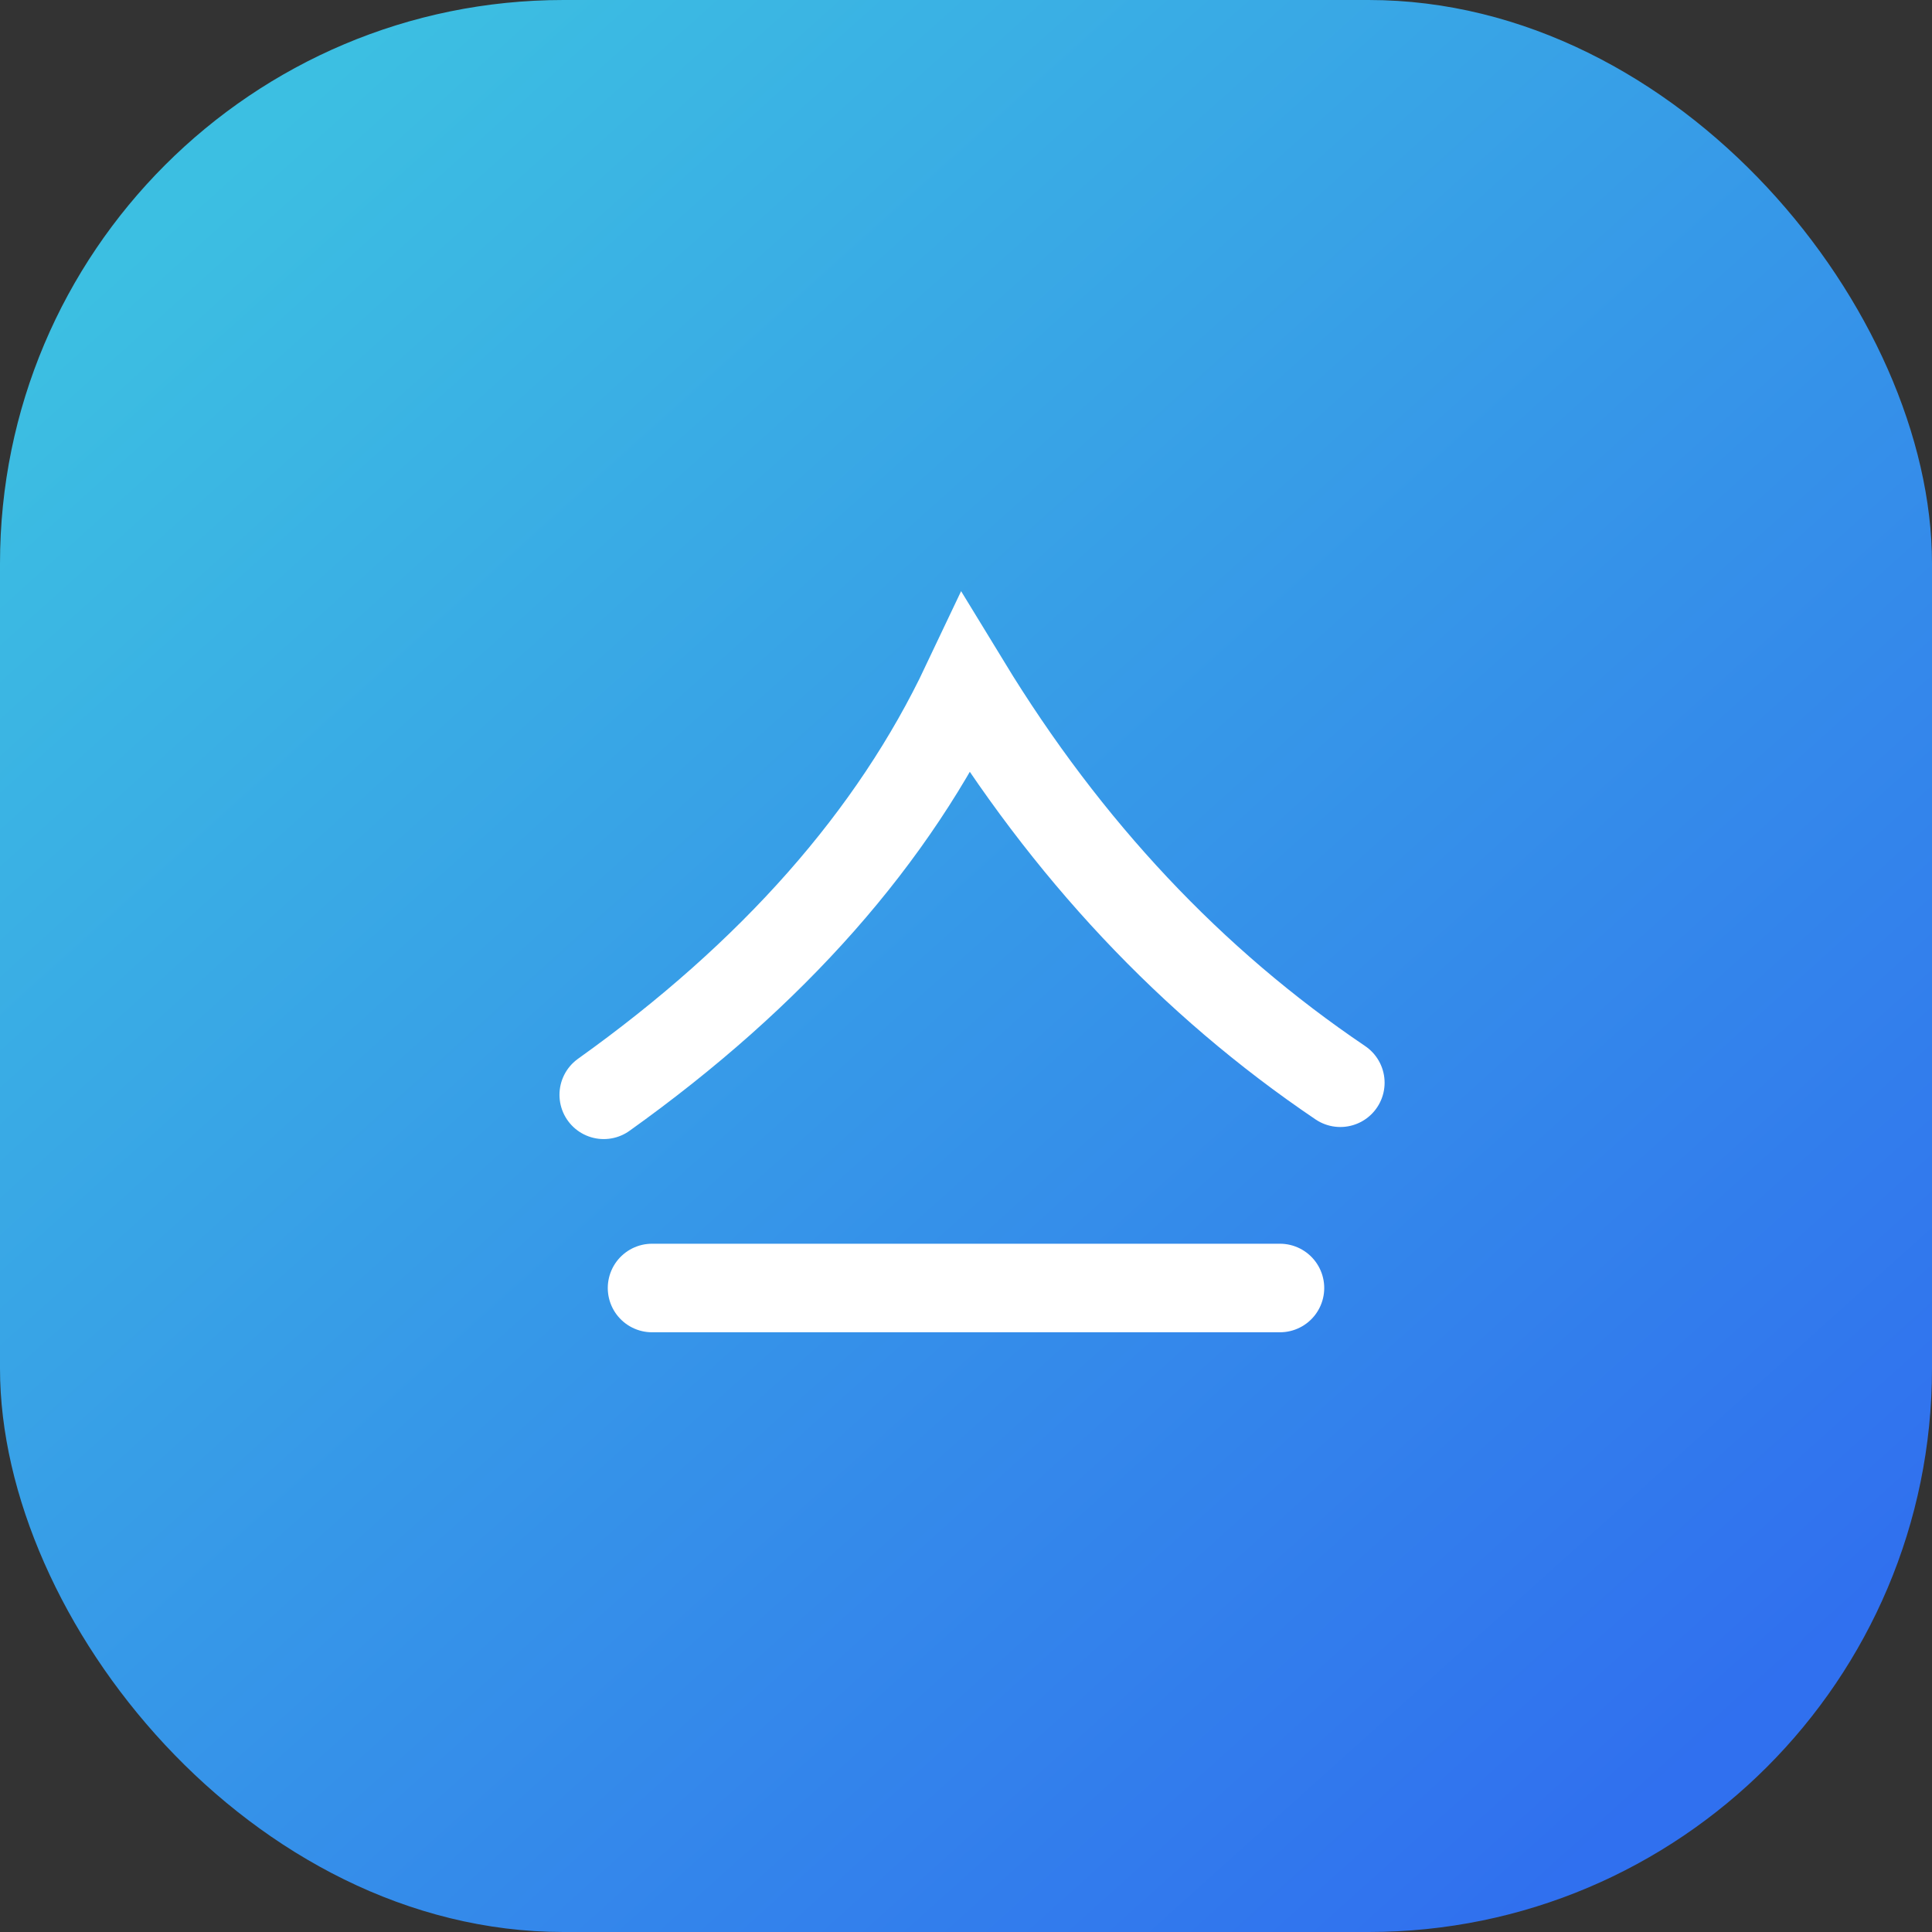
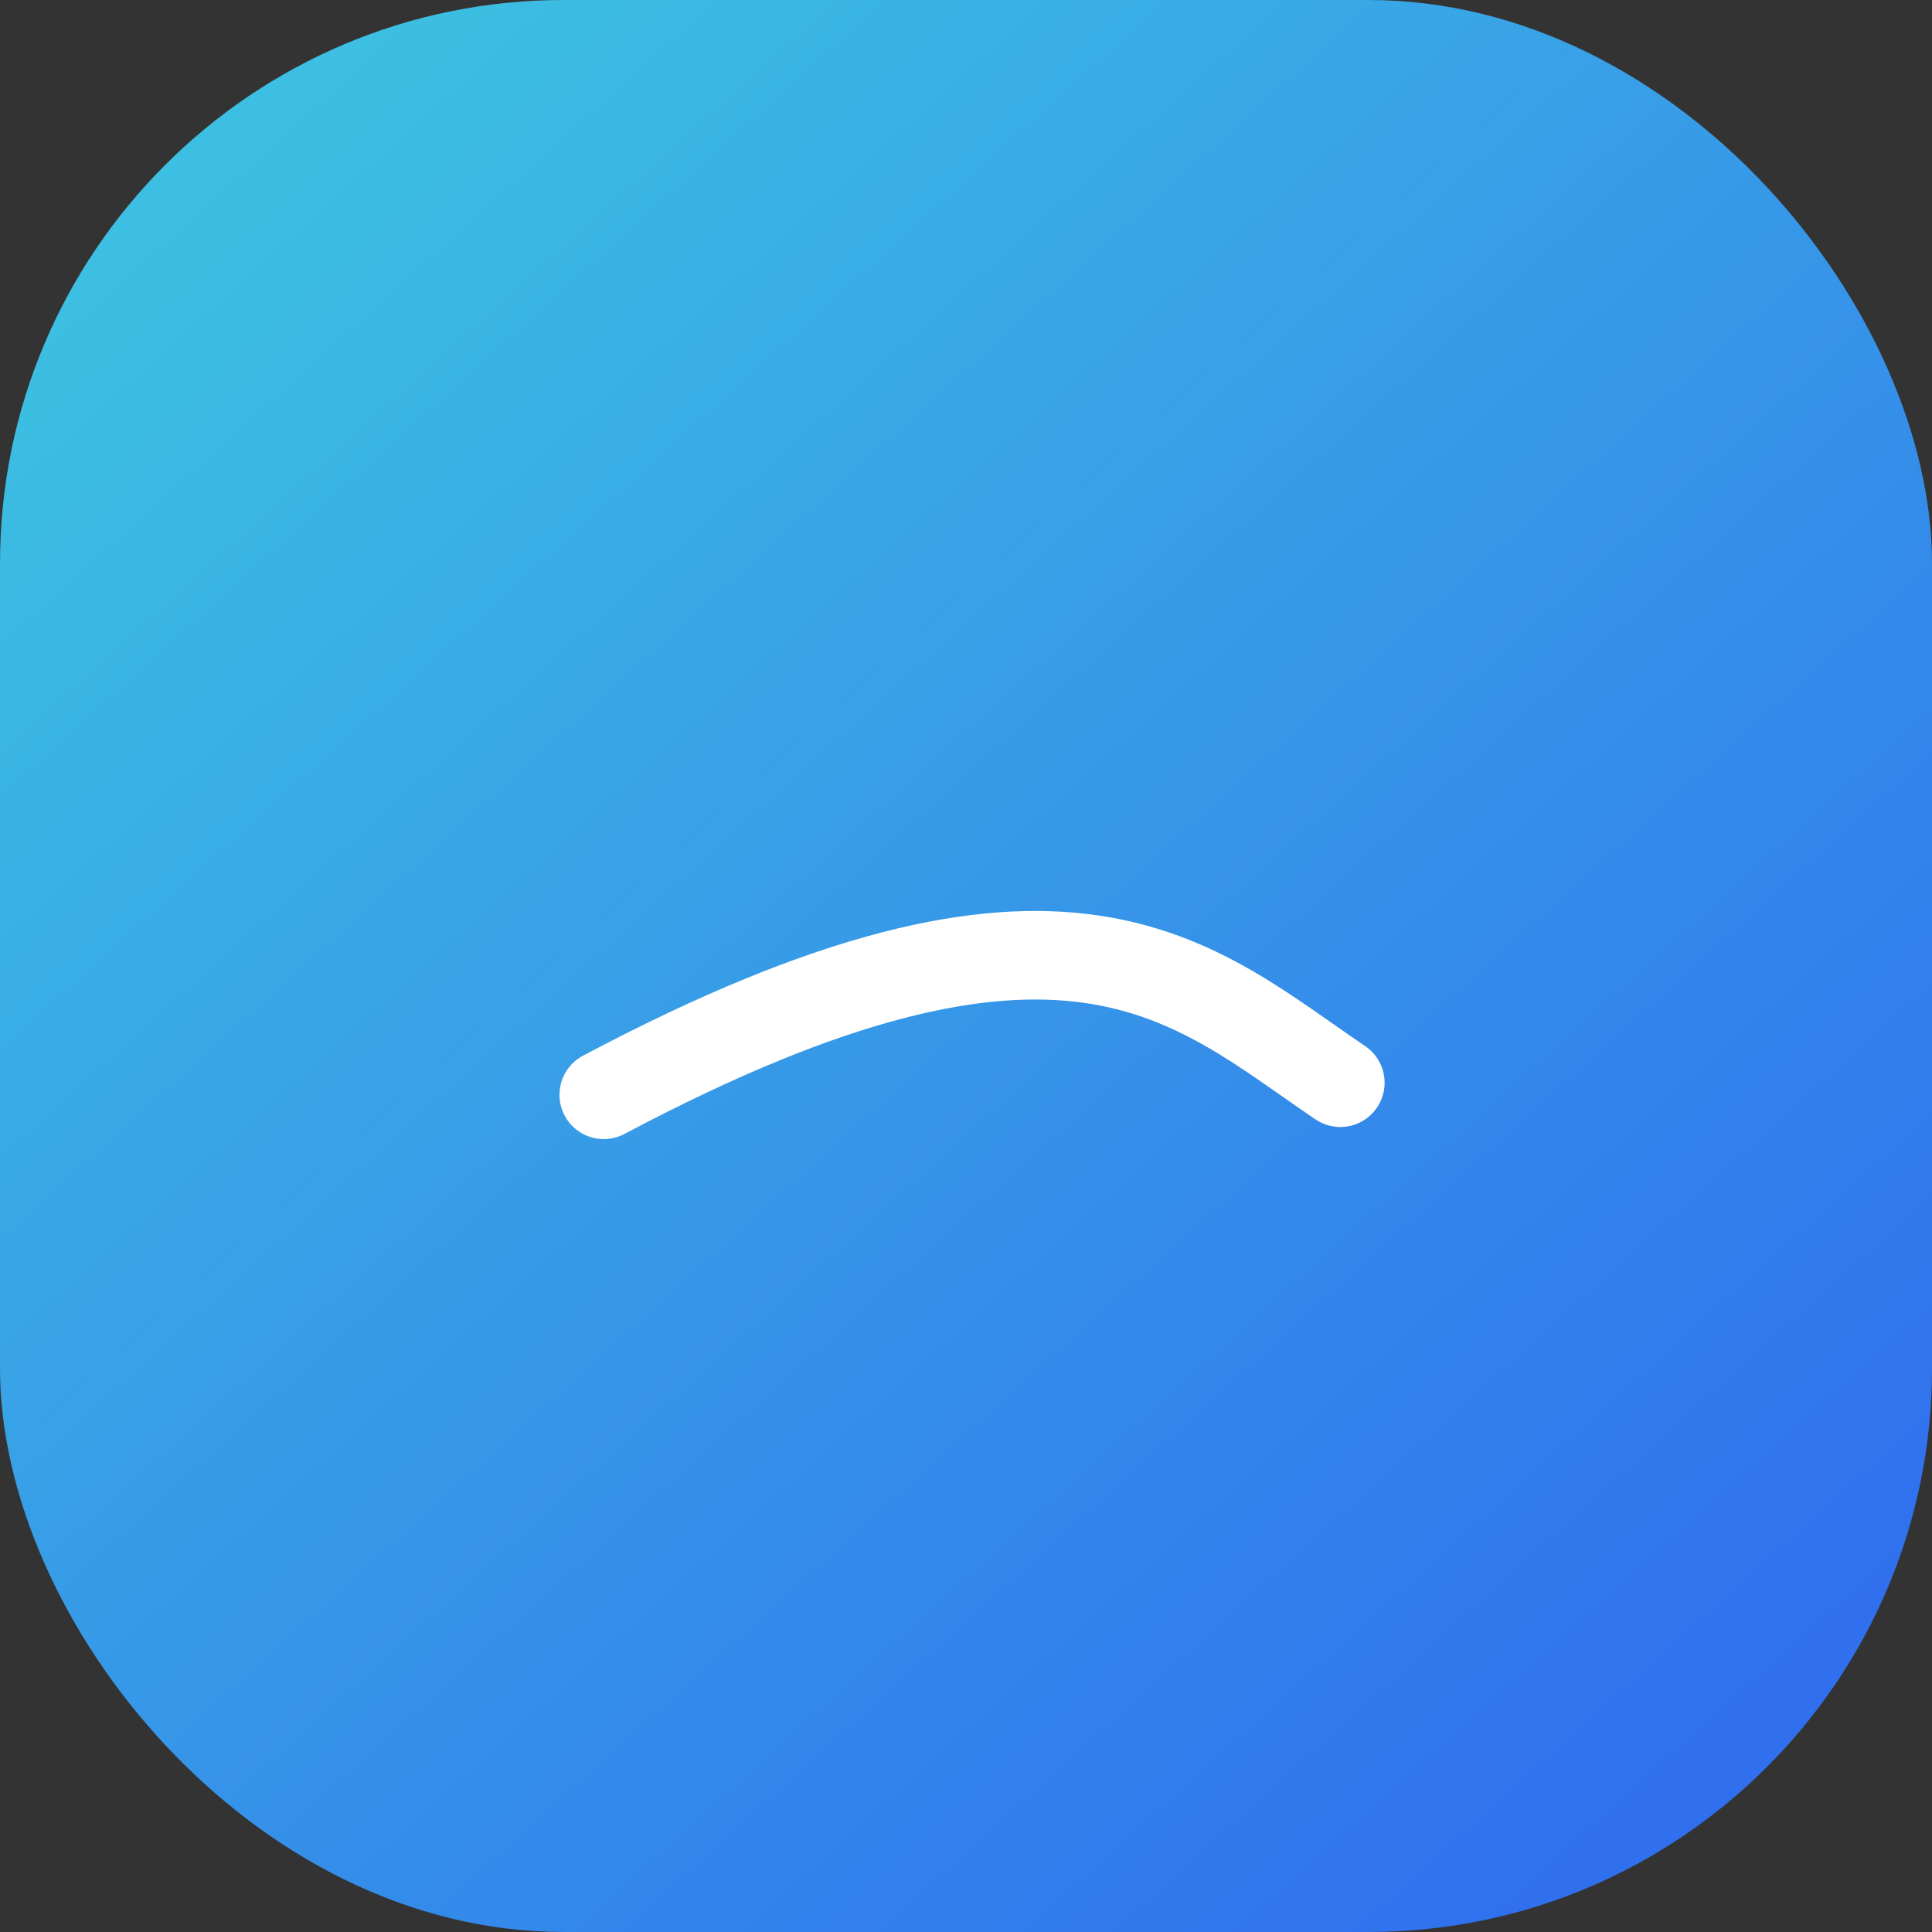
<svg xmlns="http://www.w3.org/2000/svg" width="48" height="48" viewBox="0 0 48 48" fill="none">
  <rect x="0" y="0" width="48" height="48" fill="#333333" stroke="none" />
  <rect width="48" height="48" rx="14" fill="url(#paint0_linear_1_1)" fill-opacity="0.92" />
-   <path d="M15 27.2C19.2 24.2 22.2 20.8 24 17C26.5 21.1 29.6 24.4 33.3 26.9" stroke="white" stroke-width="2.2" stroke-linecap="round" />
-   <path d="M16.2 32H31.8" stroke="white" stroke-width="2.2" stroke-linecap="round" />
+   <path d="M15 27.2C26.5 21.1 29.6 24.4 33.3 26.9" stroke="white" stroke-width="2.2" stroke-linecap="round" />
  <defs>
    <linearGradient id="paint0_linear_1_1" x1="6" y1="4" x2="42" y2="44" gradientUnits="userSpaceOnUse">
      <stop stop-color="#3DCBF1" />
      <stop offset="1" stop-color="#3075FF" />
    </linearGradient>
  </defs>
</svg>